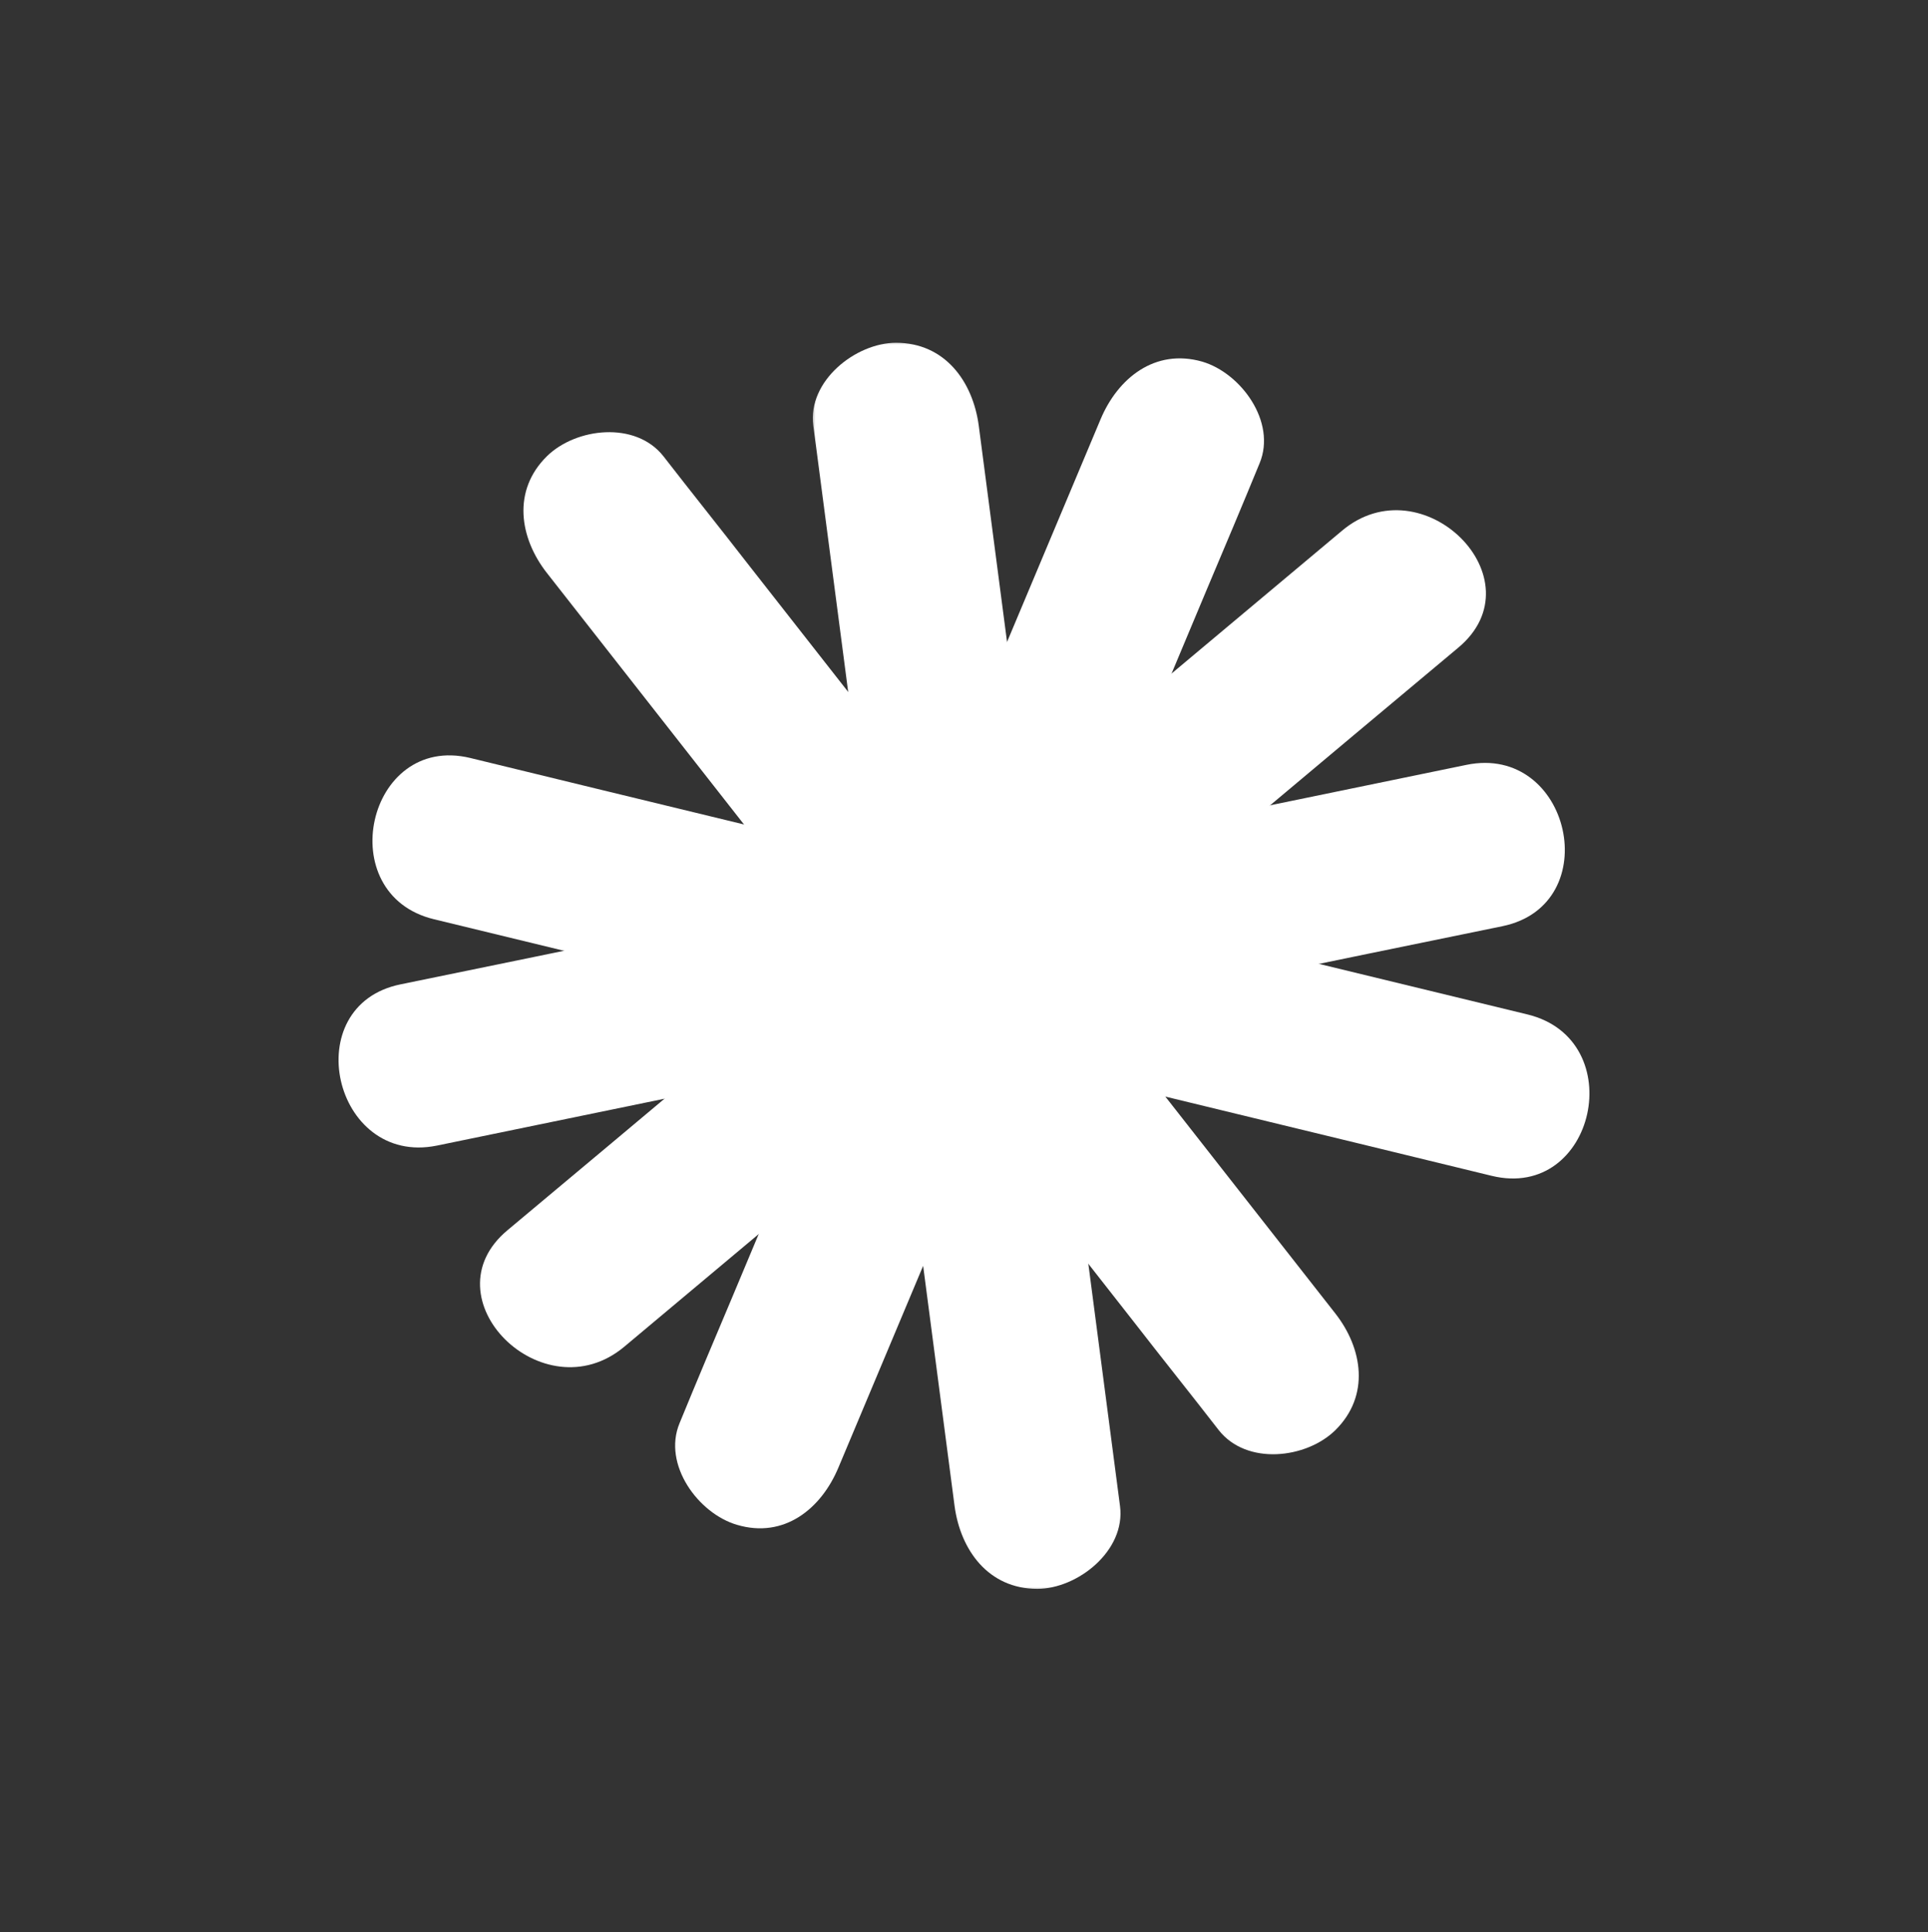
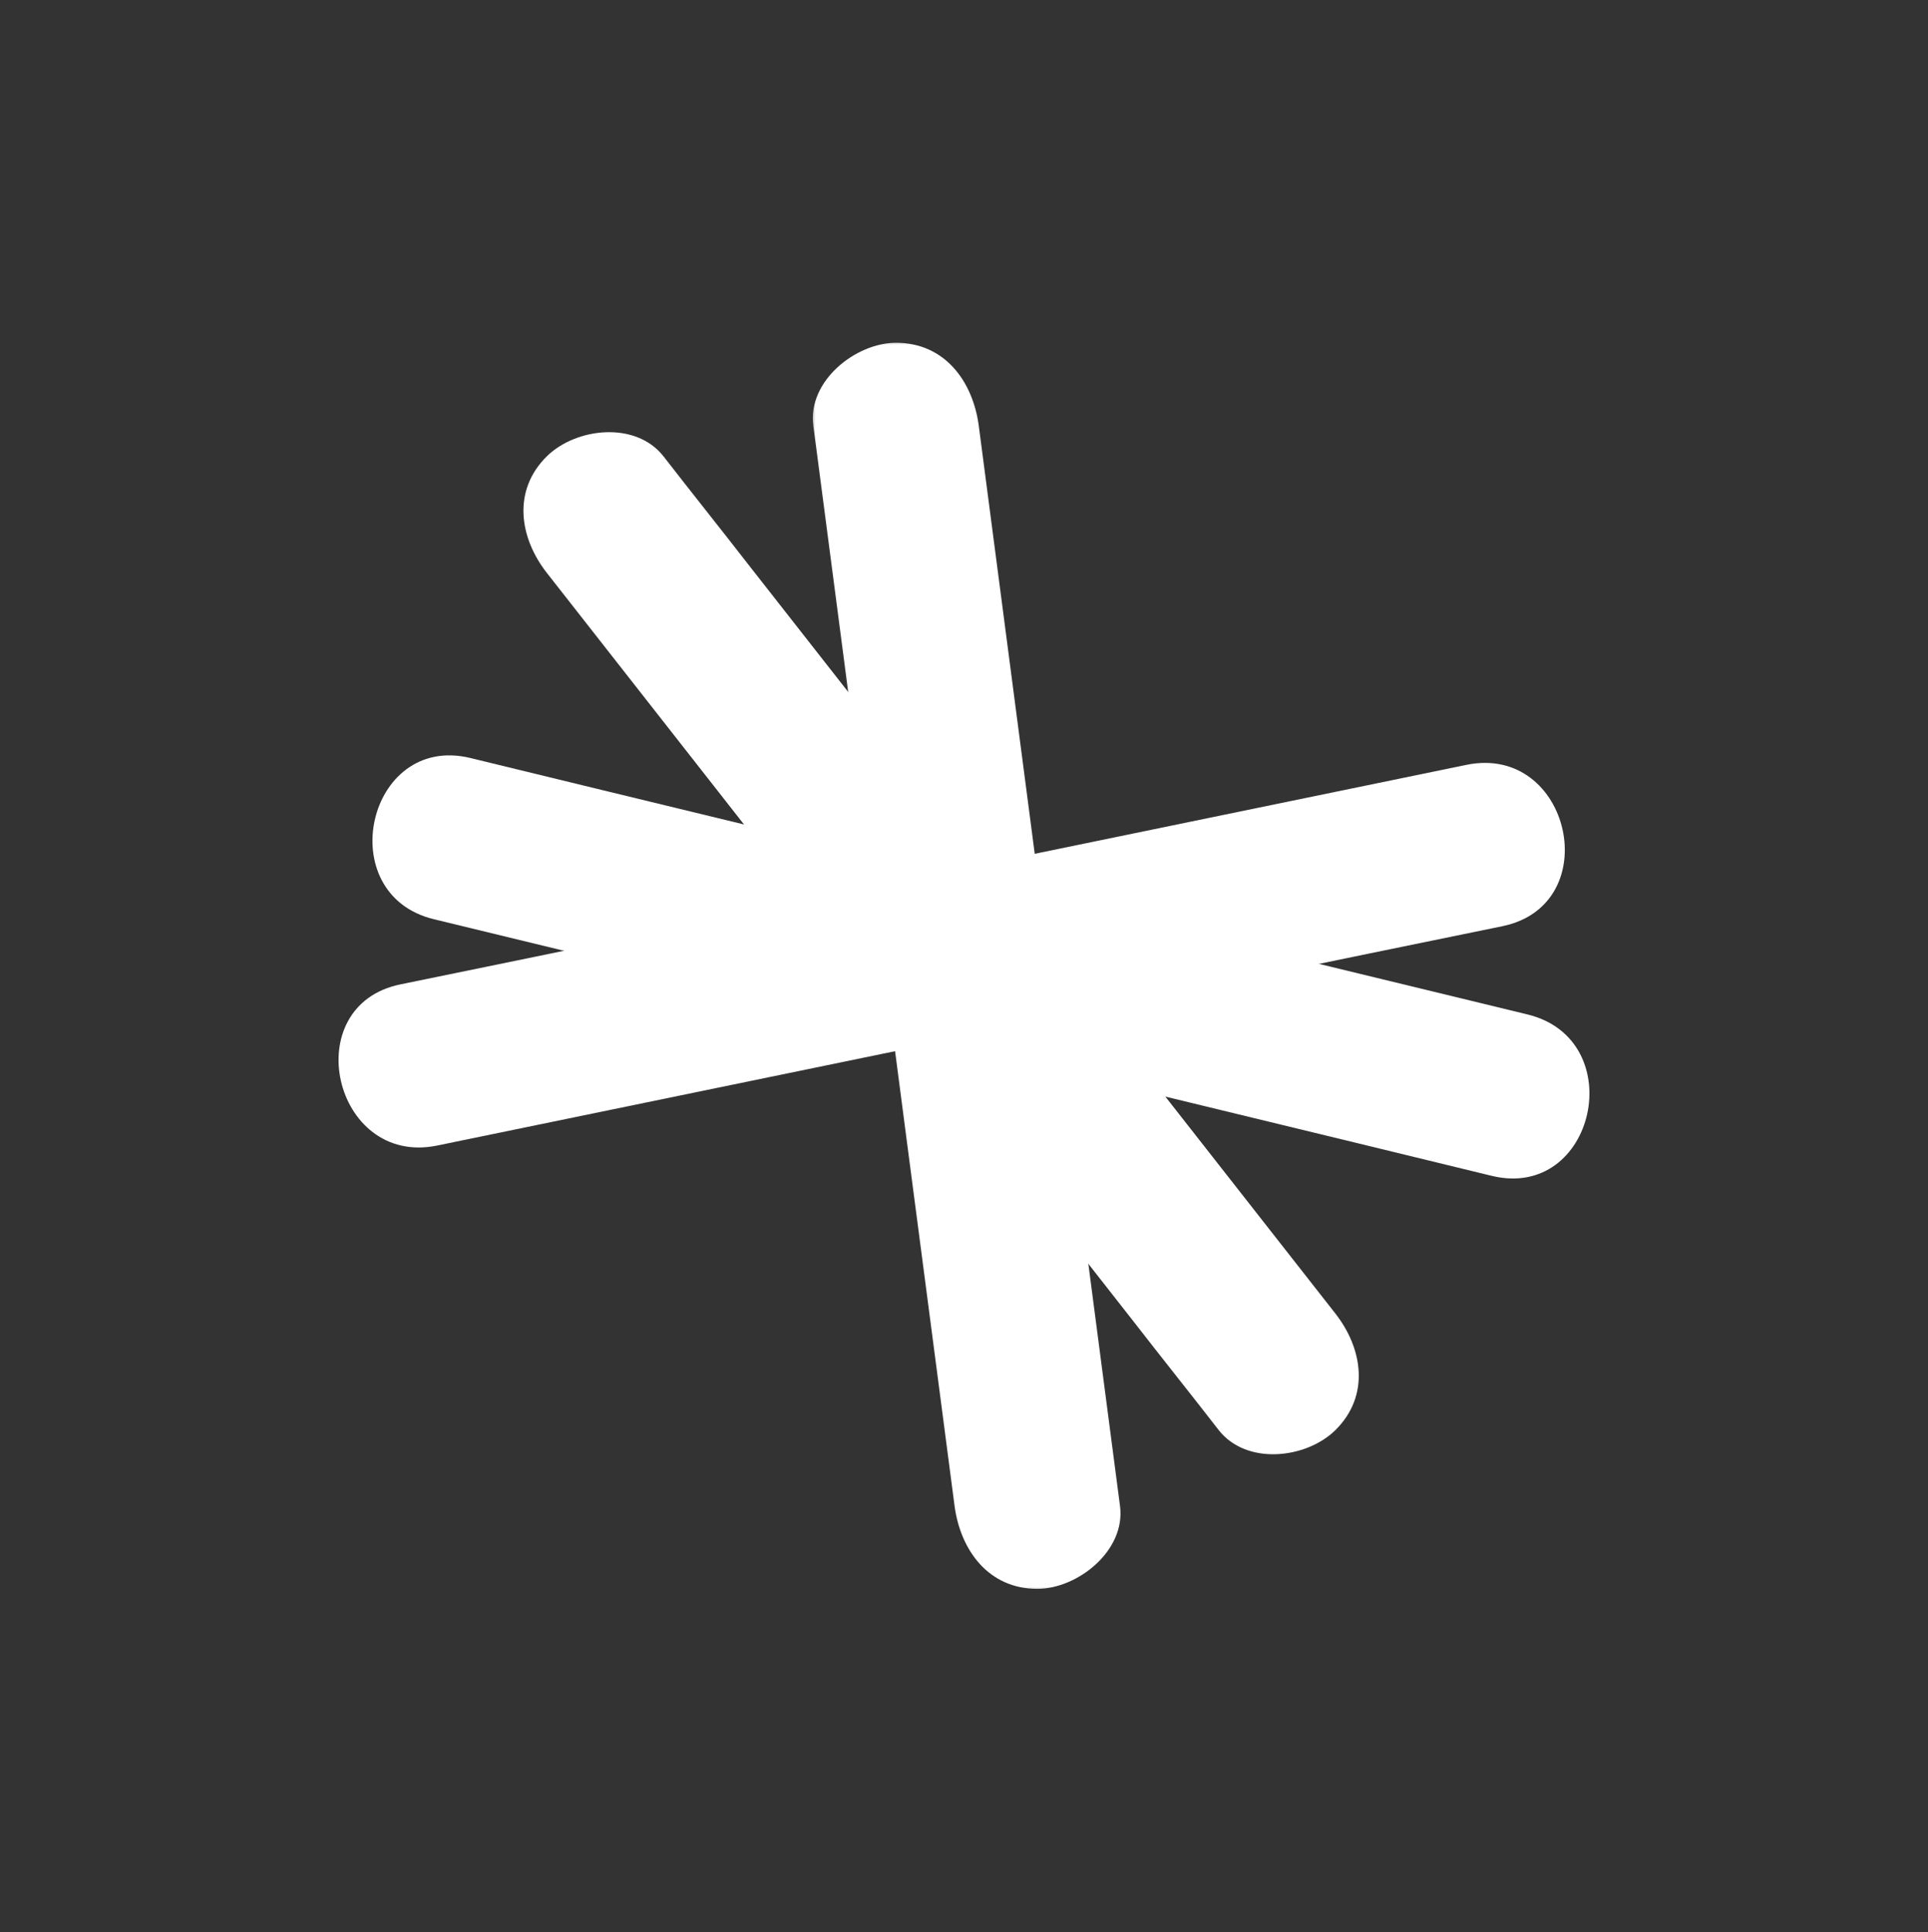
<svg xmlns="http://www.w3.org/2000/svg" width="500" height="501" viewBox="0 0 500 501" fill="none">
  <rect x="0" y="0" width="500" height="501" fill="#333333" stroke="none" />
-   <path d="M217.461 380.496C249.355 304.632 281.252 228.627 313.008 152.764C317.605 141.885 322.202 131.007 326.661 120.128C331.116 109.391 321.785 96.702 311.757 93.773C299.498 90.286 289.887 98.095 285.432 108.694C253.534 184.558 221.64 260.563 189.88 336.426C185.284 347.305 180.691 358.183 176.232 369.062C171.773 379.799 181.108 392.488 191.136 395.416C203.391 399.045 213.002 391.233 217.461 380.496Z" fill="white" />
  <mask id="mask0_6536_1064" style="mask-type:luminance" maskUnits="userSpaceOnUse" x="210" y="88" width="82" height="325">
    <path d="M210.405 88.283H291.562V412.58H210.405V88.283Z" fill="white" />
  </mask>
  <g mask="url(#mask0_6536_1064)">
    <path d="M290.458 390.536C279.733 308.816 269.146 227.234 258.422 145.51C256.891 133.797 255.356 122.08 253.825 110.367C252.294 98.933 245.049 88.889 232.377 88.889C221.927 88.889 209.393 98.791 210.924 110.367C221.652 192.091 232.235 273.673 242.959 355.393C244.494 367.106 246.025 378.823 247.556 390.536C249.091 401.973 256.332 412.014 269.009 412.014C279.454 412.014 291.988 402.111 290.458 390.536Z" fill="white" />
  </g>
  <path d="M346.3 340.607C295.46 275.761 244.762 211.051 193.922 146.204C186.677 136.861 179.298 127.659 172.052 118.315C164.811 109.109 149.348 110.924 141.827 118.315C132.776 127.238 134.724 139.514 141.827 148.578C192.667 213.425 243.369 278.134 294.204 342.981C301.45 352.325 308.833 361.526 316.074 370.87C323.316 380.076 338.779 378.262 346.3 370.87C355.351 361.944 353.403 349.672 346.3 340.607Z" fill="white" />
  <path d="M112.581 238.385C192.533 257.769 272.479 277.153 352.431 296.541C363.852 299.328 375.414 302.118 386.835 304.909C413.715 311.462 422.909 269.624 396.167 263.071C316.215 243.687 236.269 224.303 156.317 204.915C144.896 202.128 133.334 199.338 121.913 196.547C95.17 190.136 85.839 231.97 112.581 238.385Z" fill="white" />
  <path d="M113.279 297.078C193.785 280.485 274.433 263.887 354.939 247.294C366.502 244.925 378.06 242.551 389.619 240.182C416.641 234.605 407.309 192.767 380.288 198.344C299.782 214.941 219.138 231.535 138.628 248.128C127.07 250.502 115.507 252.871 103.948 255.244C76.927 260.68 86.4 302.518 113.279 297.078Z" fill="white" />
-   <path d="M161.888 349.234C224.983 296.38 288.078 243.525 351.035 190.671C360.091 183.142 369.143 175.471 378.194 167.942C399.368 150.23 368.863 119.968 347.969 137.679C284.874 190.533 221.779 243.388 158.822 296.242C149.77 303.771 140.714 311.442 131.663 318.971C110.489 336.545 140.856 366.808 161.888 349.234Z" fill="white" />
</svg>